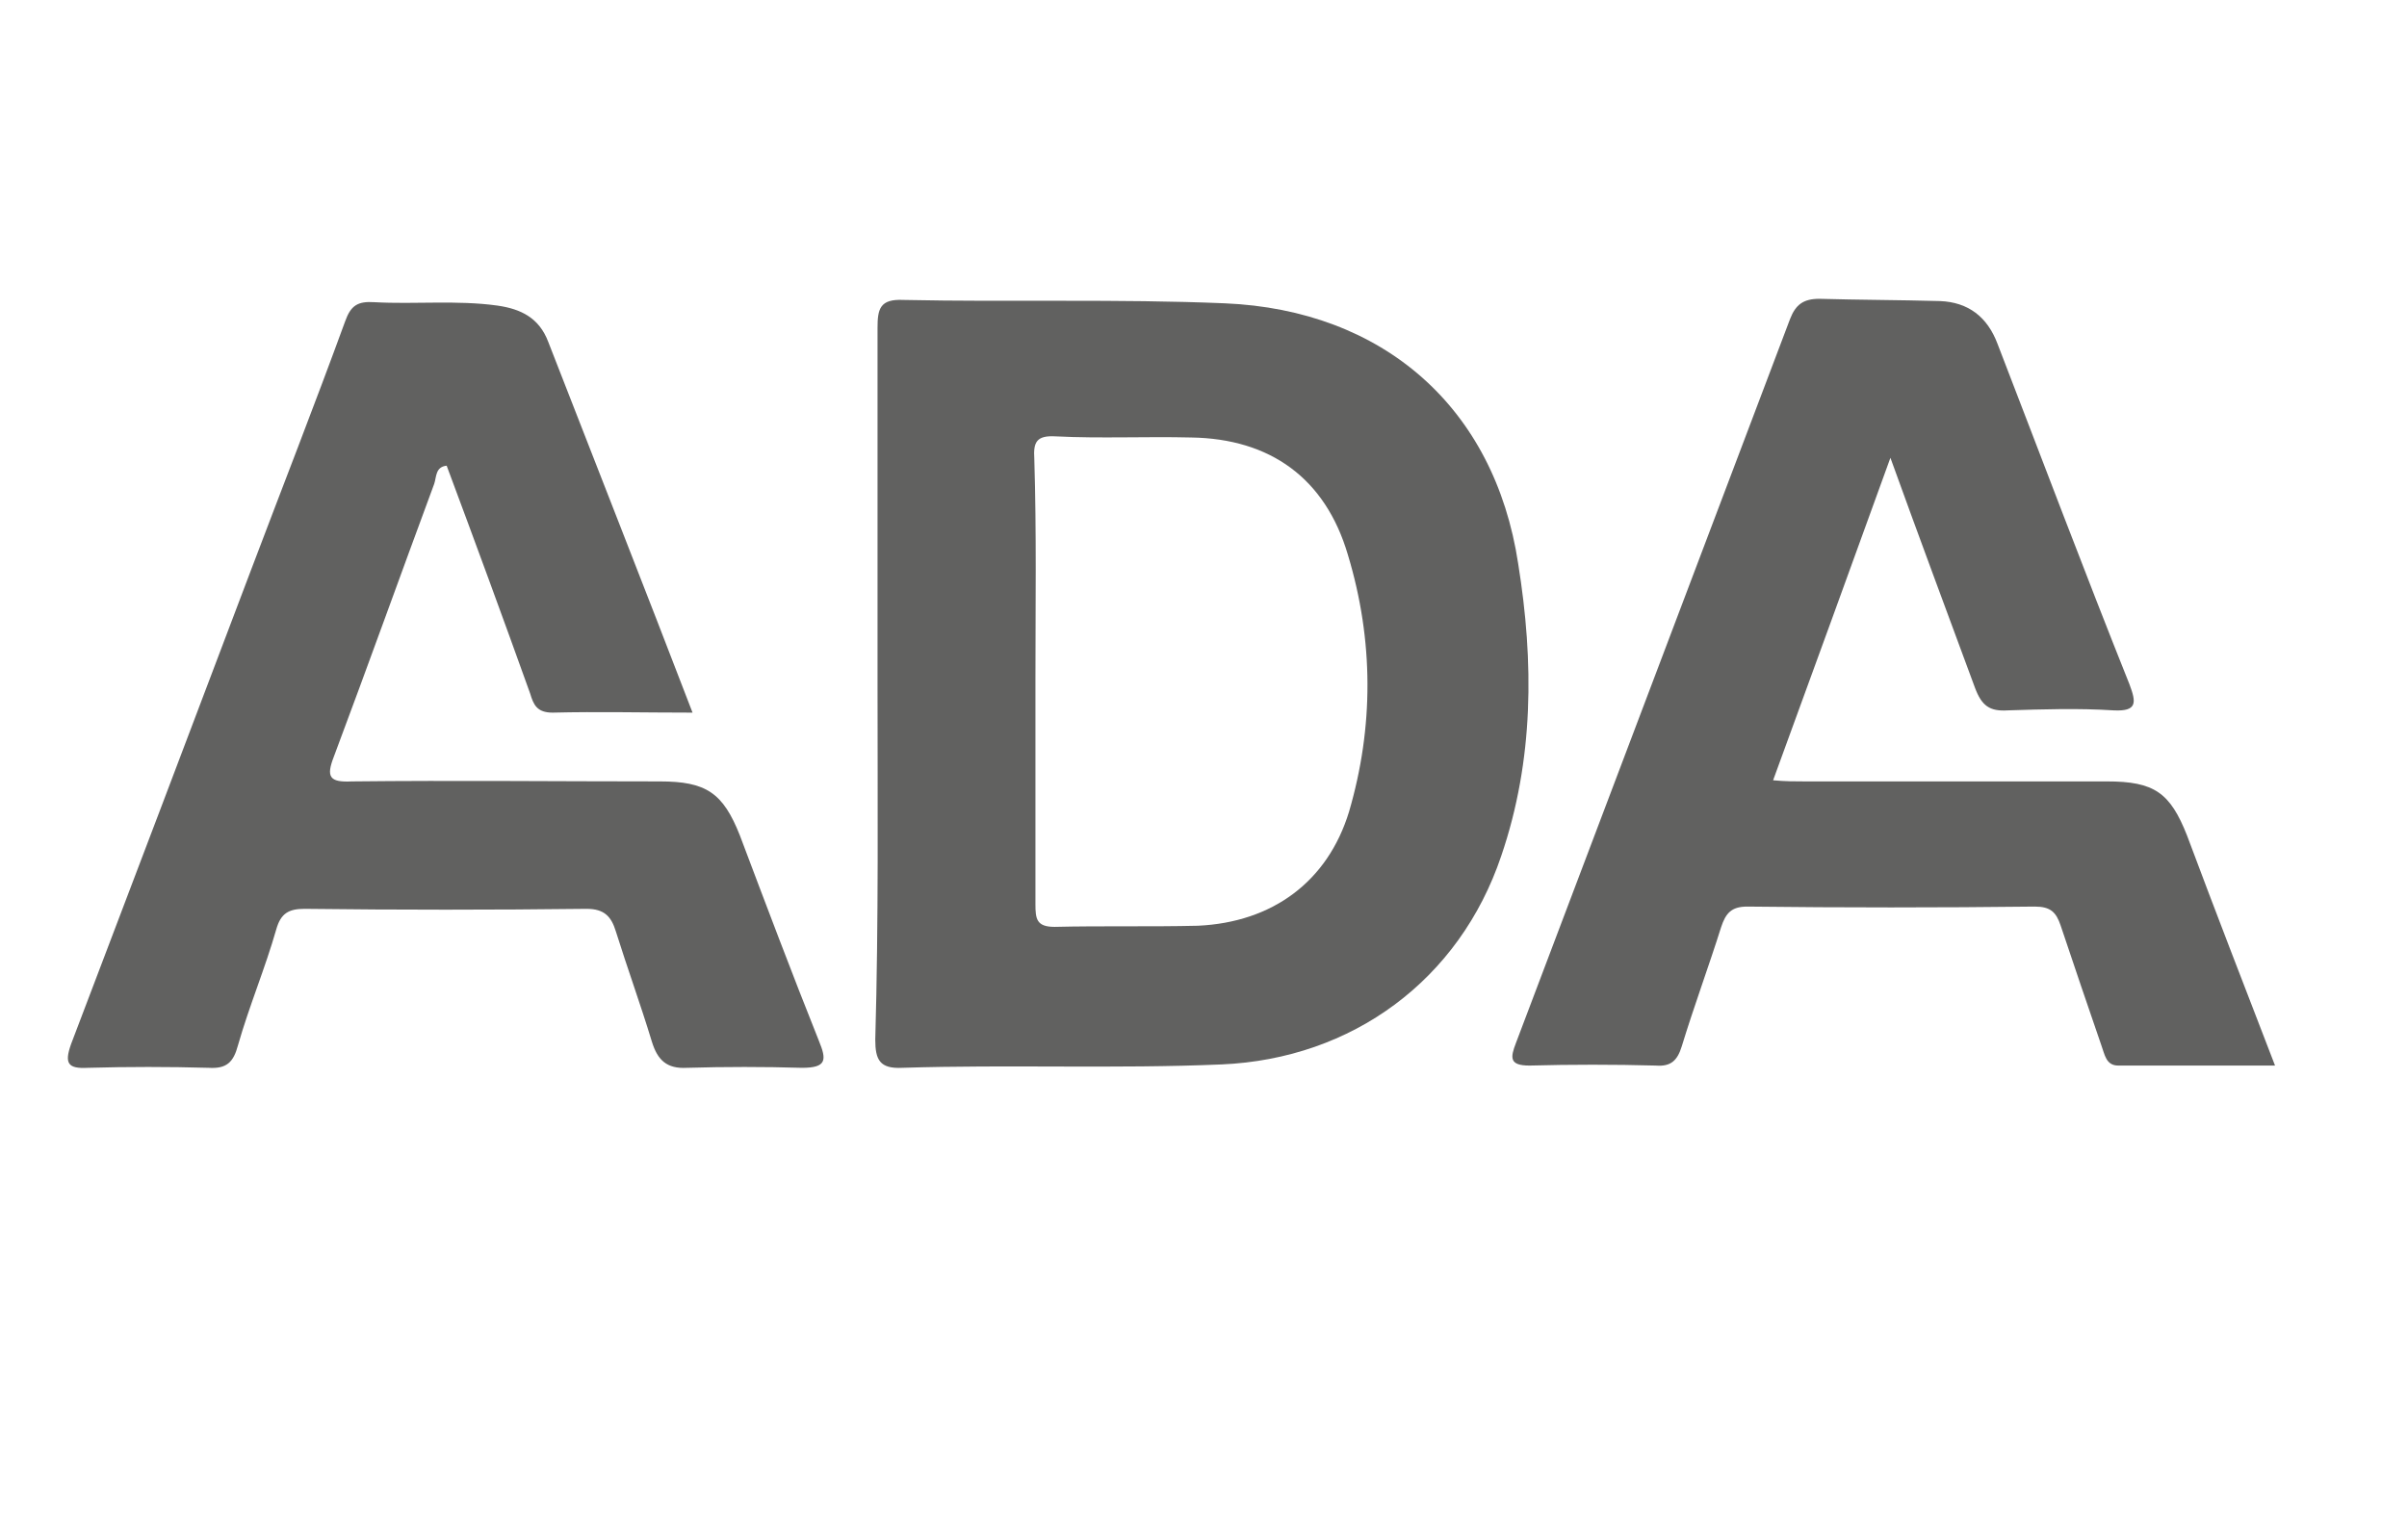
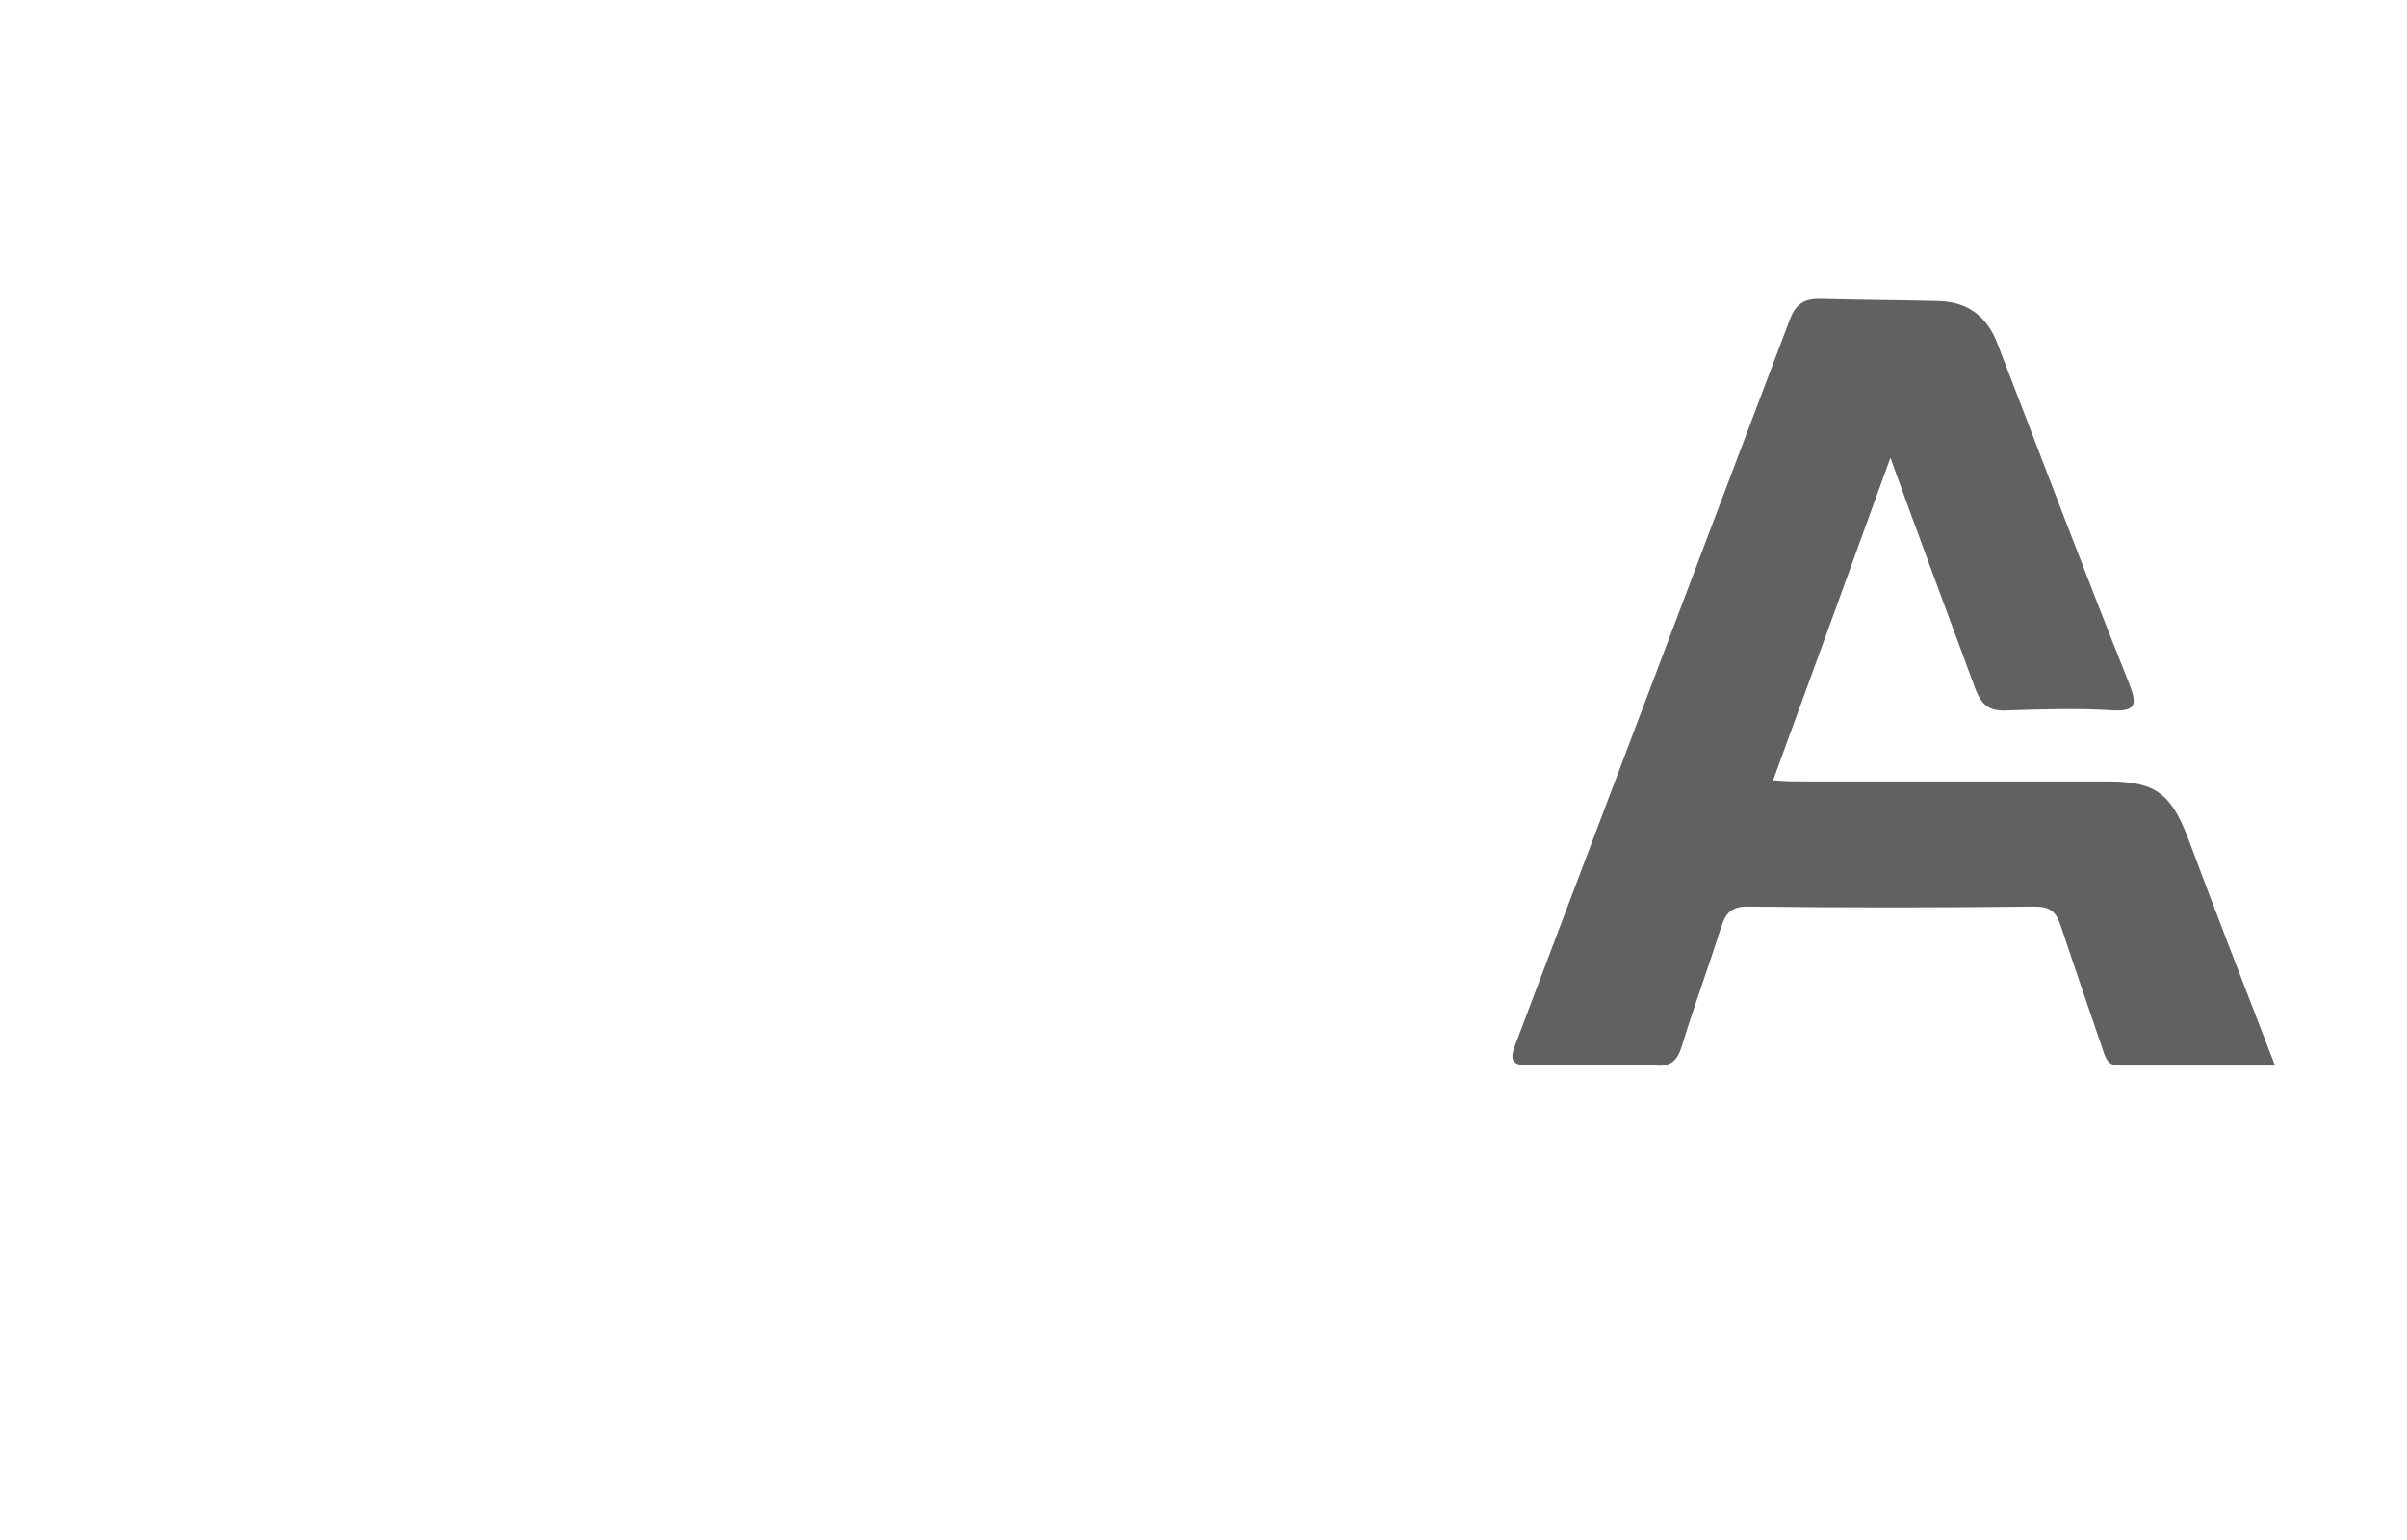
<svg xmlns="http://www.w3.org/2000/svg" version="1.1" id="Capa_1" x="0px" y="0px" viewBox="0 0 213.4 136.6" style="enable-background:new 0 0 213.4 136.6;" xml:space="preserve">
  <style type="text/css">
	.st0{fill:#616160;}
</style>
  <g id="fX9JK7.tif">
    <g>
-       <path class="st0" d="M77.8,60.5c0-10.5,0-20.9,0-31.4c0-1.7,0.2-2.6,2.3-2.5c9.5,0.2,19-0.1,28.5,0.3c14,0.6,23.9,9.2,26,23.1    c1.4,8.7,1.4,17.4-1.5,25.9c-3.7,11-13.2,18-24.8,18.5c-9.4,0.4-18.9,0-28.3,0.3c-2,0.1-2.4-0.7-2.4-2.5    C77.9,81.6,77.8,71.1,77.8,60.5z M91.8,60.3c0,6.6,0,13.3,0,19.9c0,1.3,0.1,2,1.7,2c4.2-0.1,8.5,0,12.7-0.1    c6.6-0.3,11.5-3.9,13.4-10.1c2.2-7.5,2.2-15.2-0.1-22.8c-2-6.8-6.9-10.3-13.9-10.4c-4-0.1-8,0.1-12-0.1c-1.7-0.1-2,0.5-1.9,2    C91.9,47.2,91.8,53.8,91.8,60.3z" />
-       <path class="st0" d="M61.4,63.2c-4.4,0-8.4-0.1-12.4,0c-1.4,0-1.7-0.7-2-1.7c-2.4-6.7-4.9-13.5-7.4-20.2c-1,0.1-0.9,1-1.1,1.6    c-3,8.1-5.9,16.2-8.9,24.2c-0.7,1.8-0.4,2.3,1.6,2.2c9.1-0.1,18.2,0,27.3,0c4.1,0,5.6,1,7.1,4.8c2.3,6.1,4.6,12.2,7,18.2    c0.7,1.7,0.7,2.4-1.5,2.4c-3.4-0.1-6.8-0.1-10.2,0c-1.8,0.1-2.6-0.7-3.1-2.3c-1-3.3-2.2-6.6-3.2-9.8c-0.4-1.3-1-2-2.6-2    c-8.3,0.1-16.7,0.1-25,0c-1.4,0-2.1,0.4-2.5,1.8c-1,3.5-2.4,6.8-3.4,10.3c-0.4,1.5-1,2.1-2.6,2c-3.6-0.1-7.1-0.1-10.7,0    c-1.8,0.1-2.1-0.4-1.5-2.1c5.3-13.9,10.6-27.9,15.9-41.9c2.8-7.4,5.7-14.8,8.4-22.2c0.5-1.4,1.1-1.8,2.6-1.7    c3.6,0.2,7.3-0.2,10.9,0.3c2.1,0.3,3.7,1.1,4.5,3.2C52.8,41.1,57.1,52,61.4,63.2z" />
      <path class="st0" d="M167.6,40.6c-3.5,9.7-6.9,19-10.4,28.6c1.1,0.1,1.9,0.1,2.8,0.1c8.9,0,17.9,0,26.8,0c4.2,0,5.6,1,7.1,4.8    c2.5,6.7,5.1,13.4,7.8,20.4c-4.8,0-9.3,0-13.9,0c-1.1,0-1.2-1-1.5-1.8c-1.2-3.5-2.4-7-3.6-10.6c-0.4-1.2-0.9-1.7-2.3-1.7    c-8.5,0.1-17,0.1-25.5,0c-1.4,0-1.9,0.6-2.3,1.8c-1.1,3.5-2.4,7-3.5,10.6c-0.4,1.3-1,1.8-2.3,1.7c-3.7-0.1-7.5-0.1-11.2,0    c-1.8,0-1.7-0.7-1.2-2c8.1-21.4,16.2-42.8,24.3-64.2c0.5-1.3,1.2-1.8,2.6-1.8c3.6,0.1,7.1,0.1,10.7,0.2c2.5,0.1,4.2,1.4,5.1,3.8    c3.9,10.1,7.7,20.2,11.7,30.2c0.6,1.6,0.7,2.4-1.4,2.3c-3.1-0.2-6.3-0.1-9.4,0c-1.6,0.1-2.3-0.4-2.9-2    C172.7,54.5,170.2,47.8,167.6,40.6z" />
    </g>
  </g>
</svg>